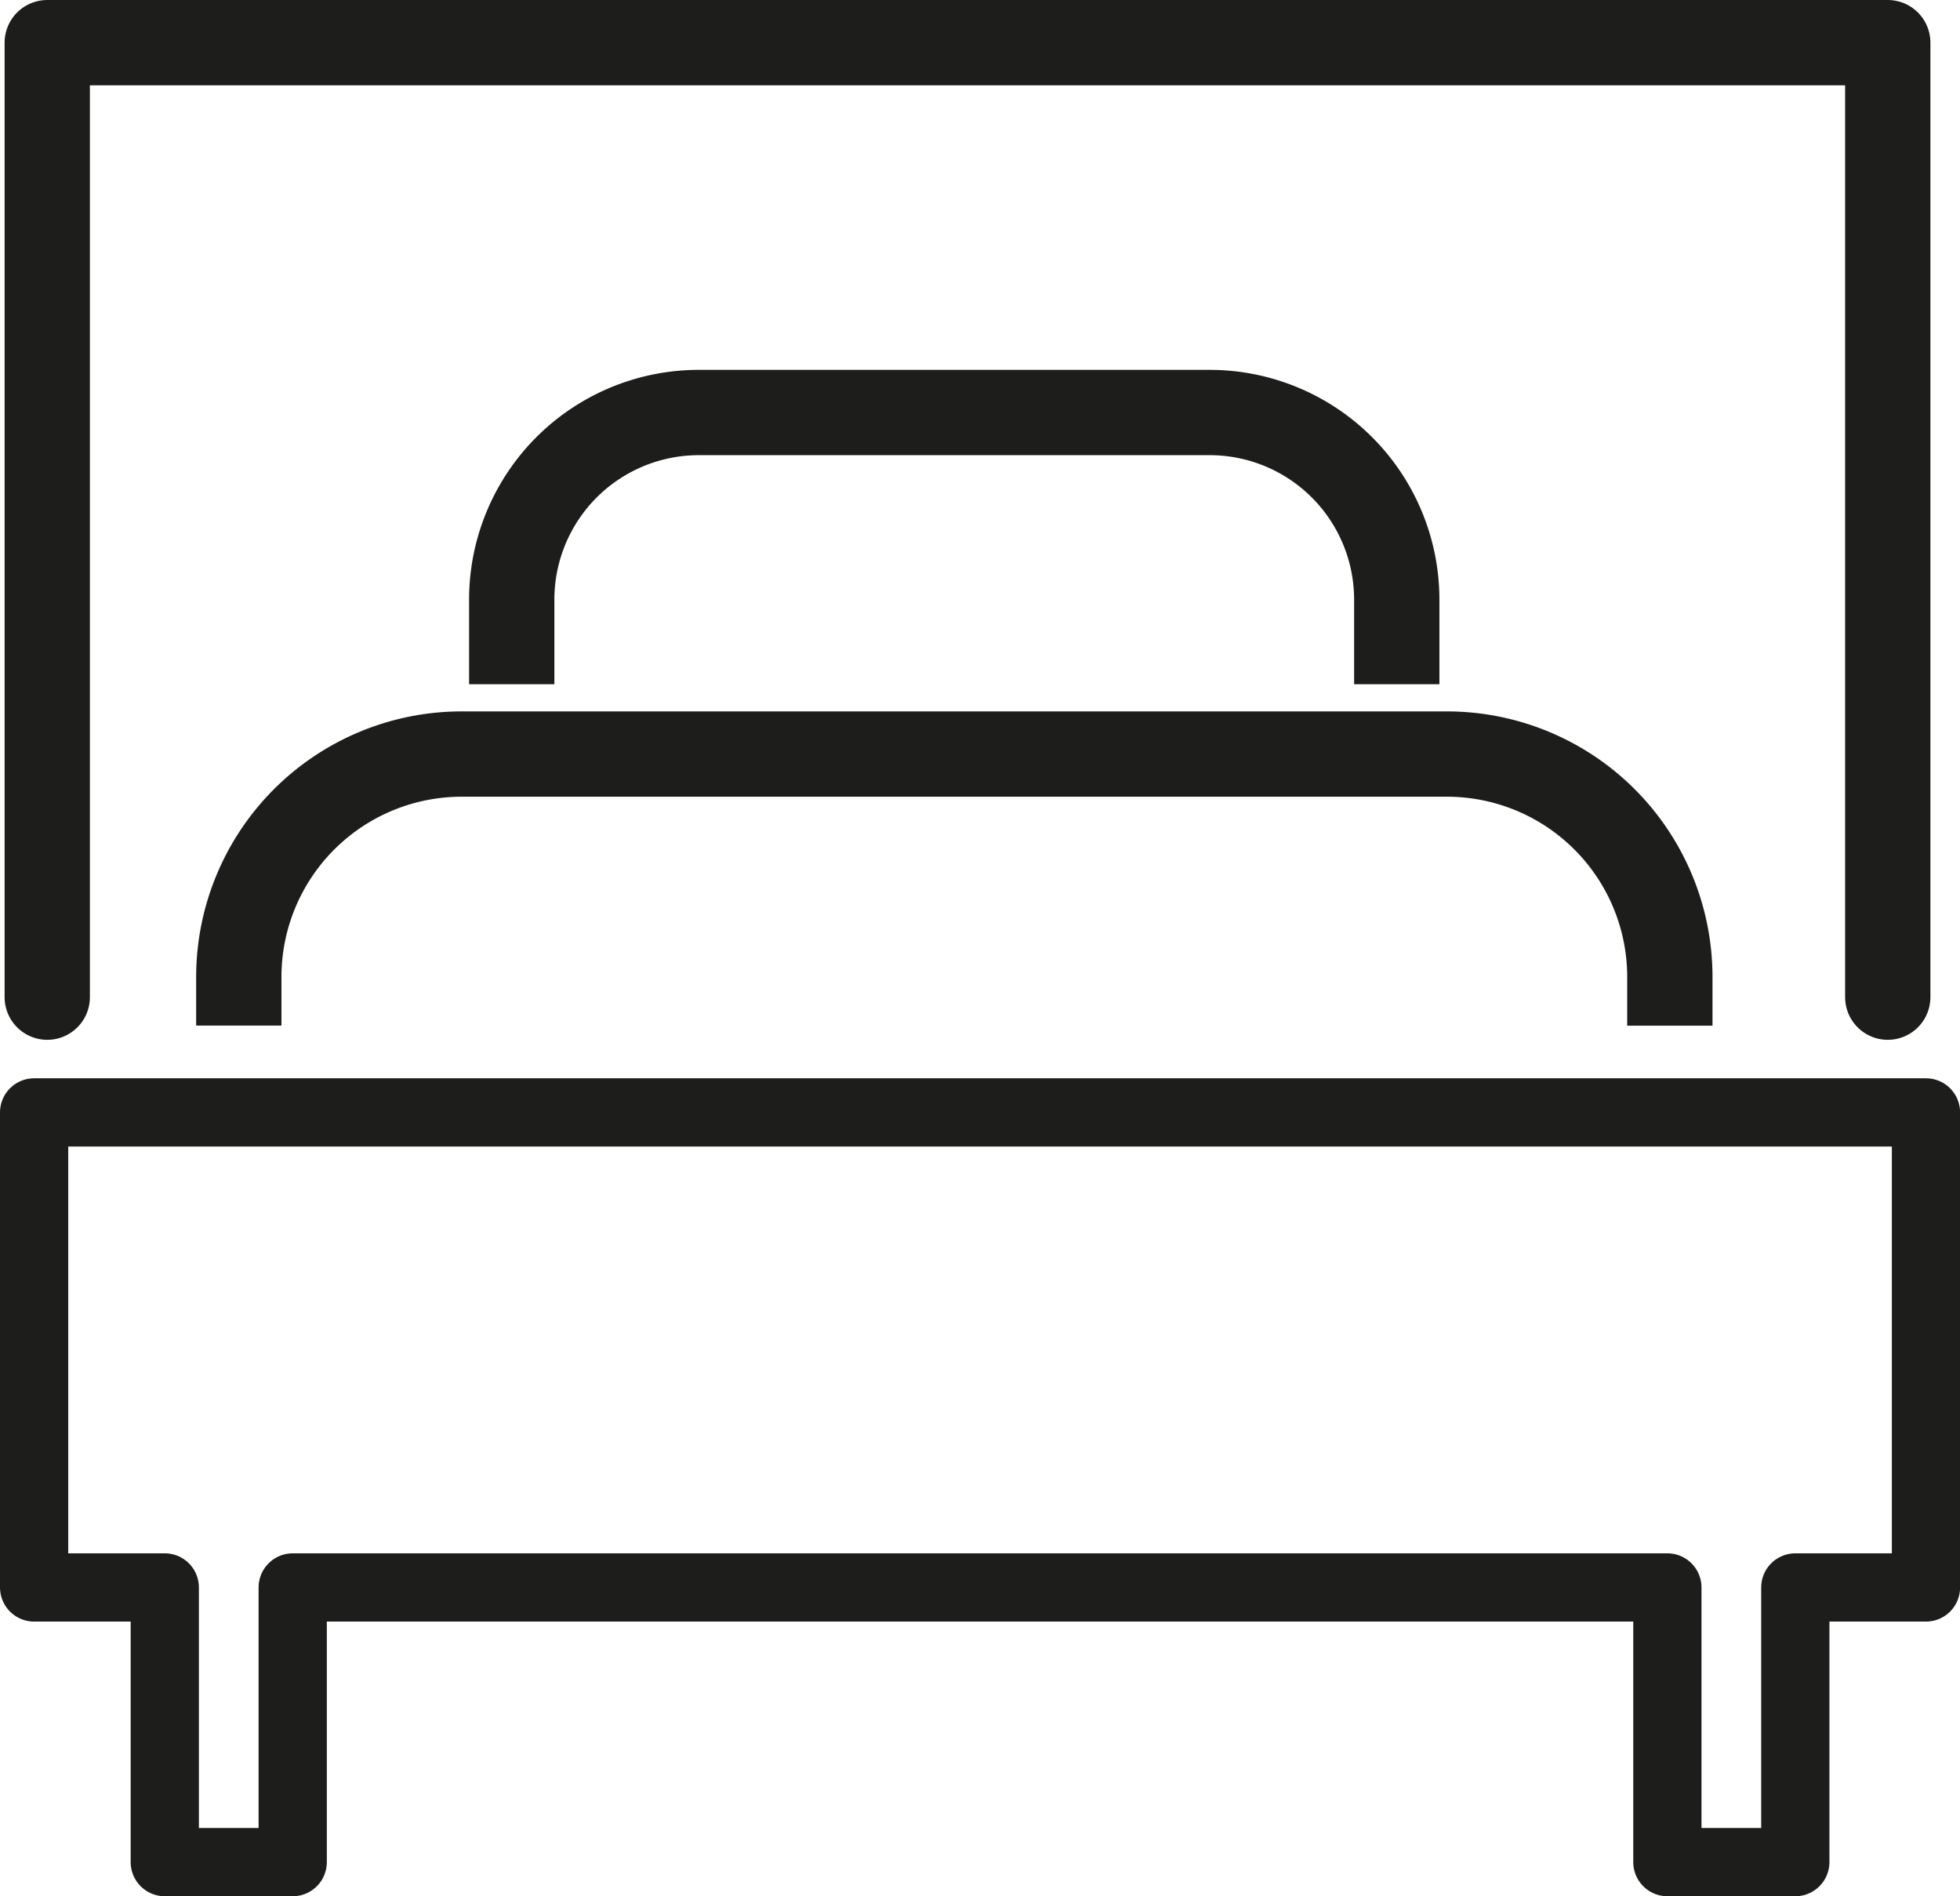
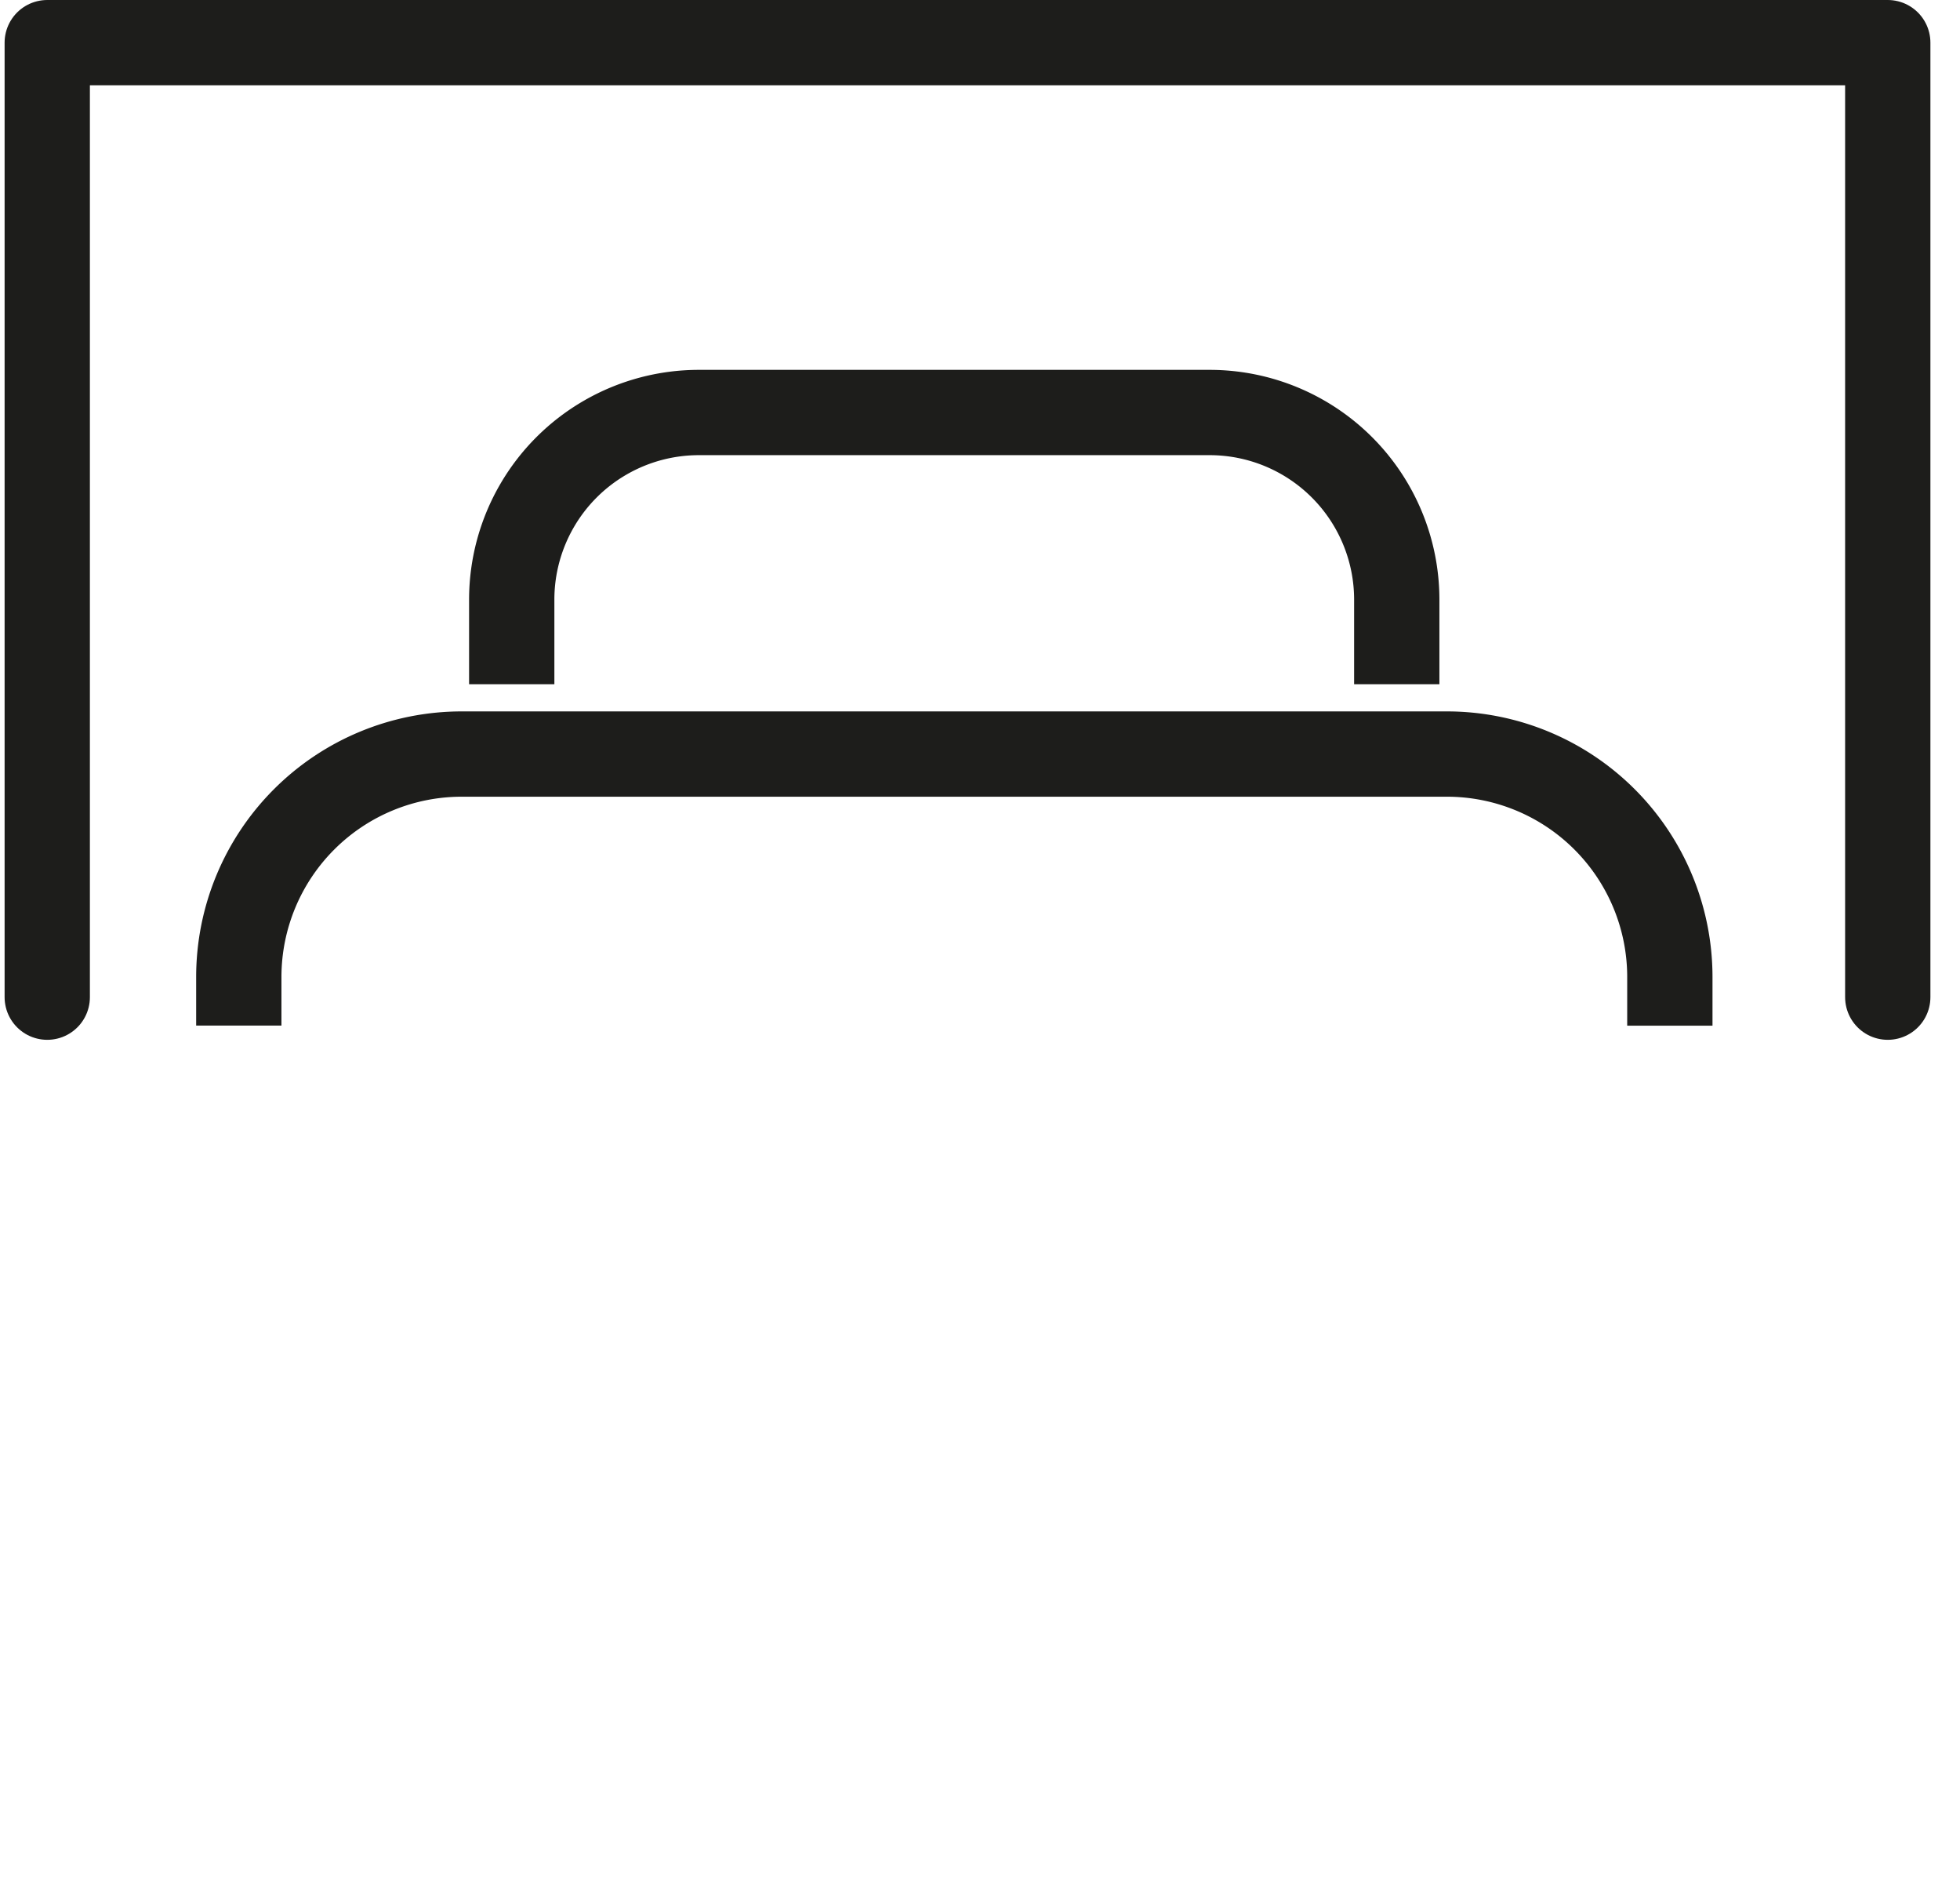
<svg xmlns="http://www.w3.org/2000/svg" viewBox="0 0 229.81 222.3">
  <defs>
    <style>.cls-1,.cls-2,.cls-3{fill:none;stroke:#1d1d1b;}.cls-1,.cls-3{stroke-linecap:round;stroke-linejoin:round;}.cls-1{stroke-width:8px;}.cls-2{stroke-miterlimit:10;}.cls-2,.cls-3{stroke-width:10px;}</style>
  </defs>
  <title>Zasób 1</title>
  <g id="Warstwa_2" data-name="Warstwa 2">
    <g id="Layer_1" data-name="Layer 1">
-       <path class="cls-1" d="M4,186.1H19.32v32.2h15V186.1H195.5v32.2h15V186.1h15.32V130.41H4Z" />
      <path class="cls-2" d="M195.79,120.24v-5.74a26.14,26.14,0,0,0-26.1-26.1H54.13A26.14,26.14,0,0,0,28,114.49v5.74" />
      <polyline class="cls-3" points="221.34 116.9 221.34 5 5.54 5 5.54 116.9" />
      <path class="cls-2" d="M163.77,80.21V70.27a21.94,21.94,0,0,0-21.91-21.91H82A21.94,21.94,0,0,0,60,70.27v9.94" />
    </g>
  </g>
</svg>